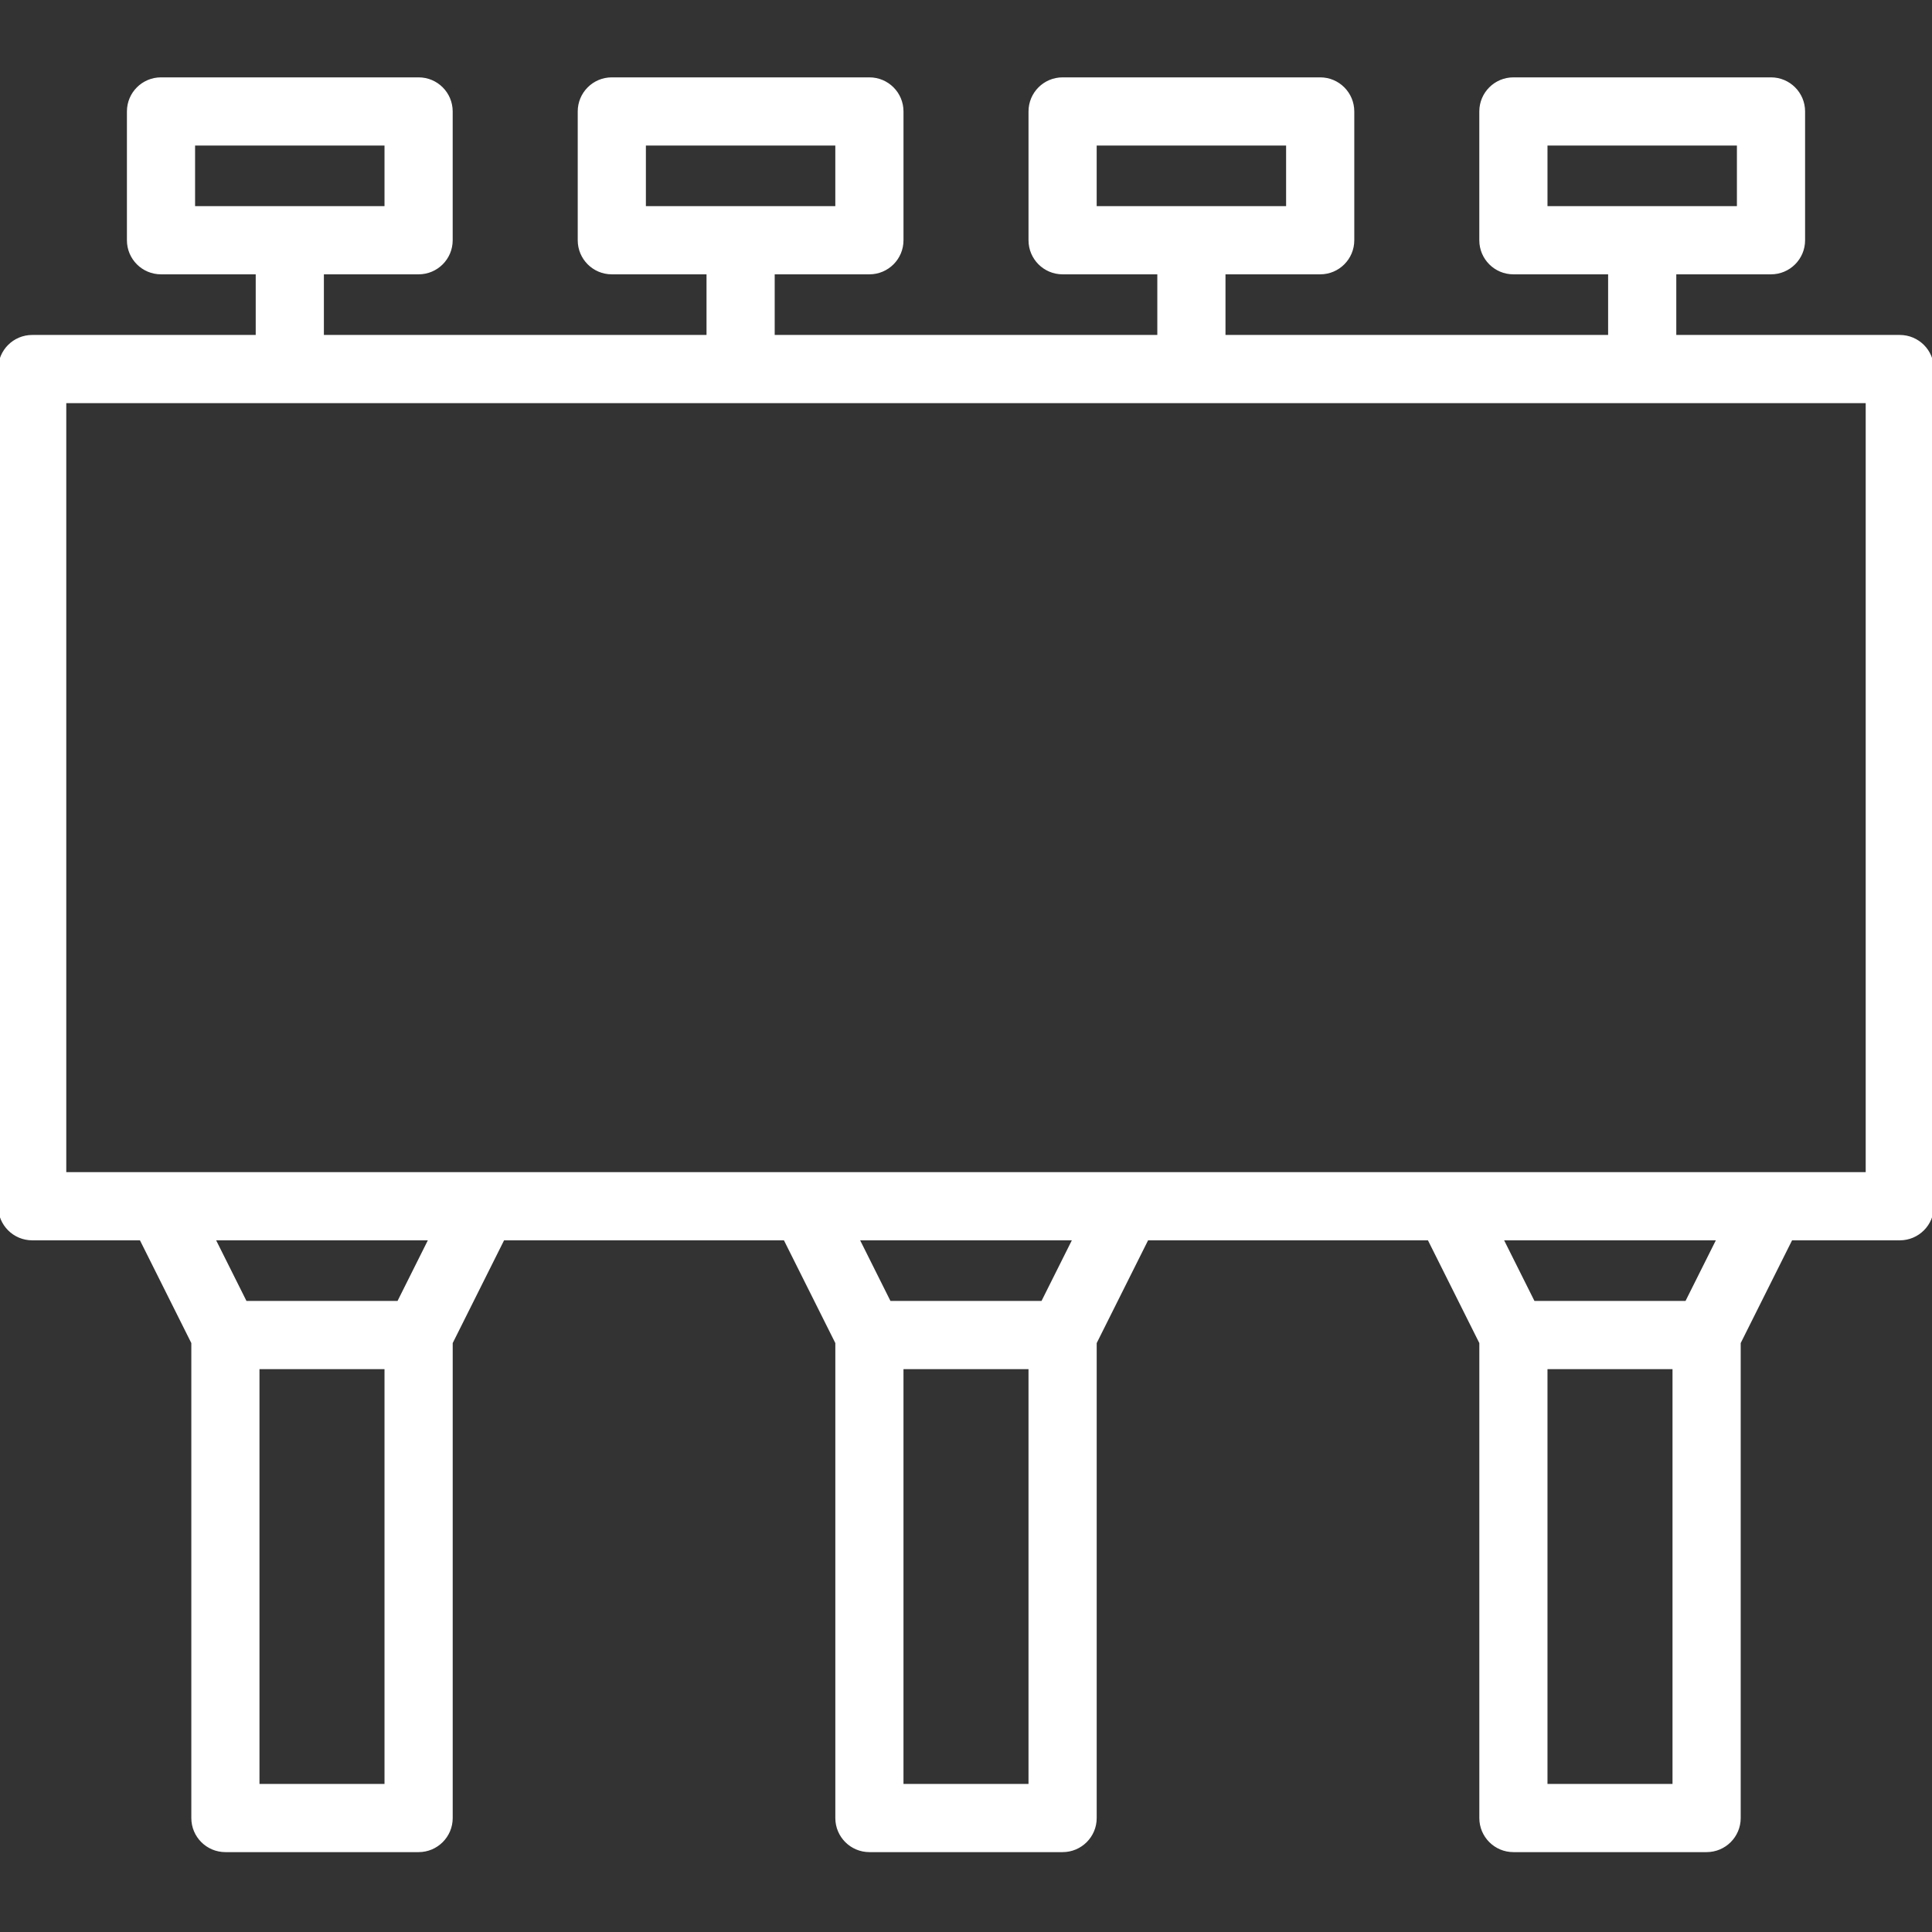
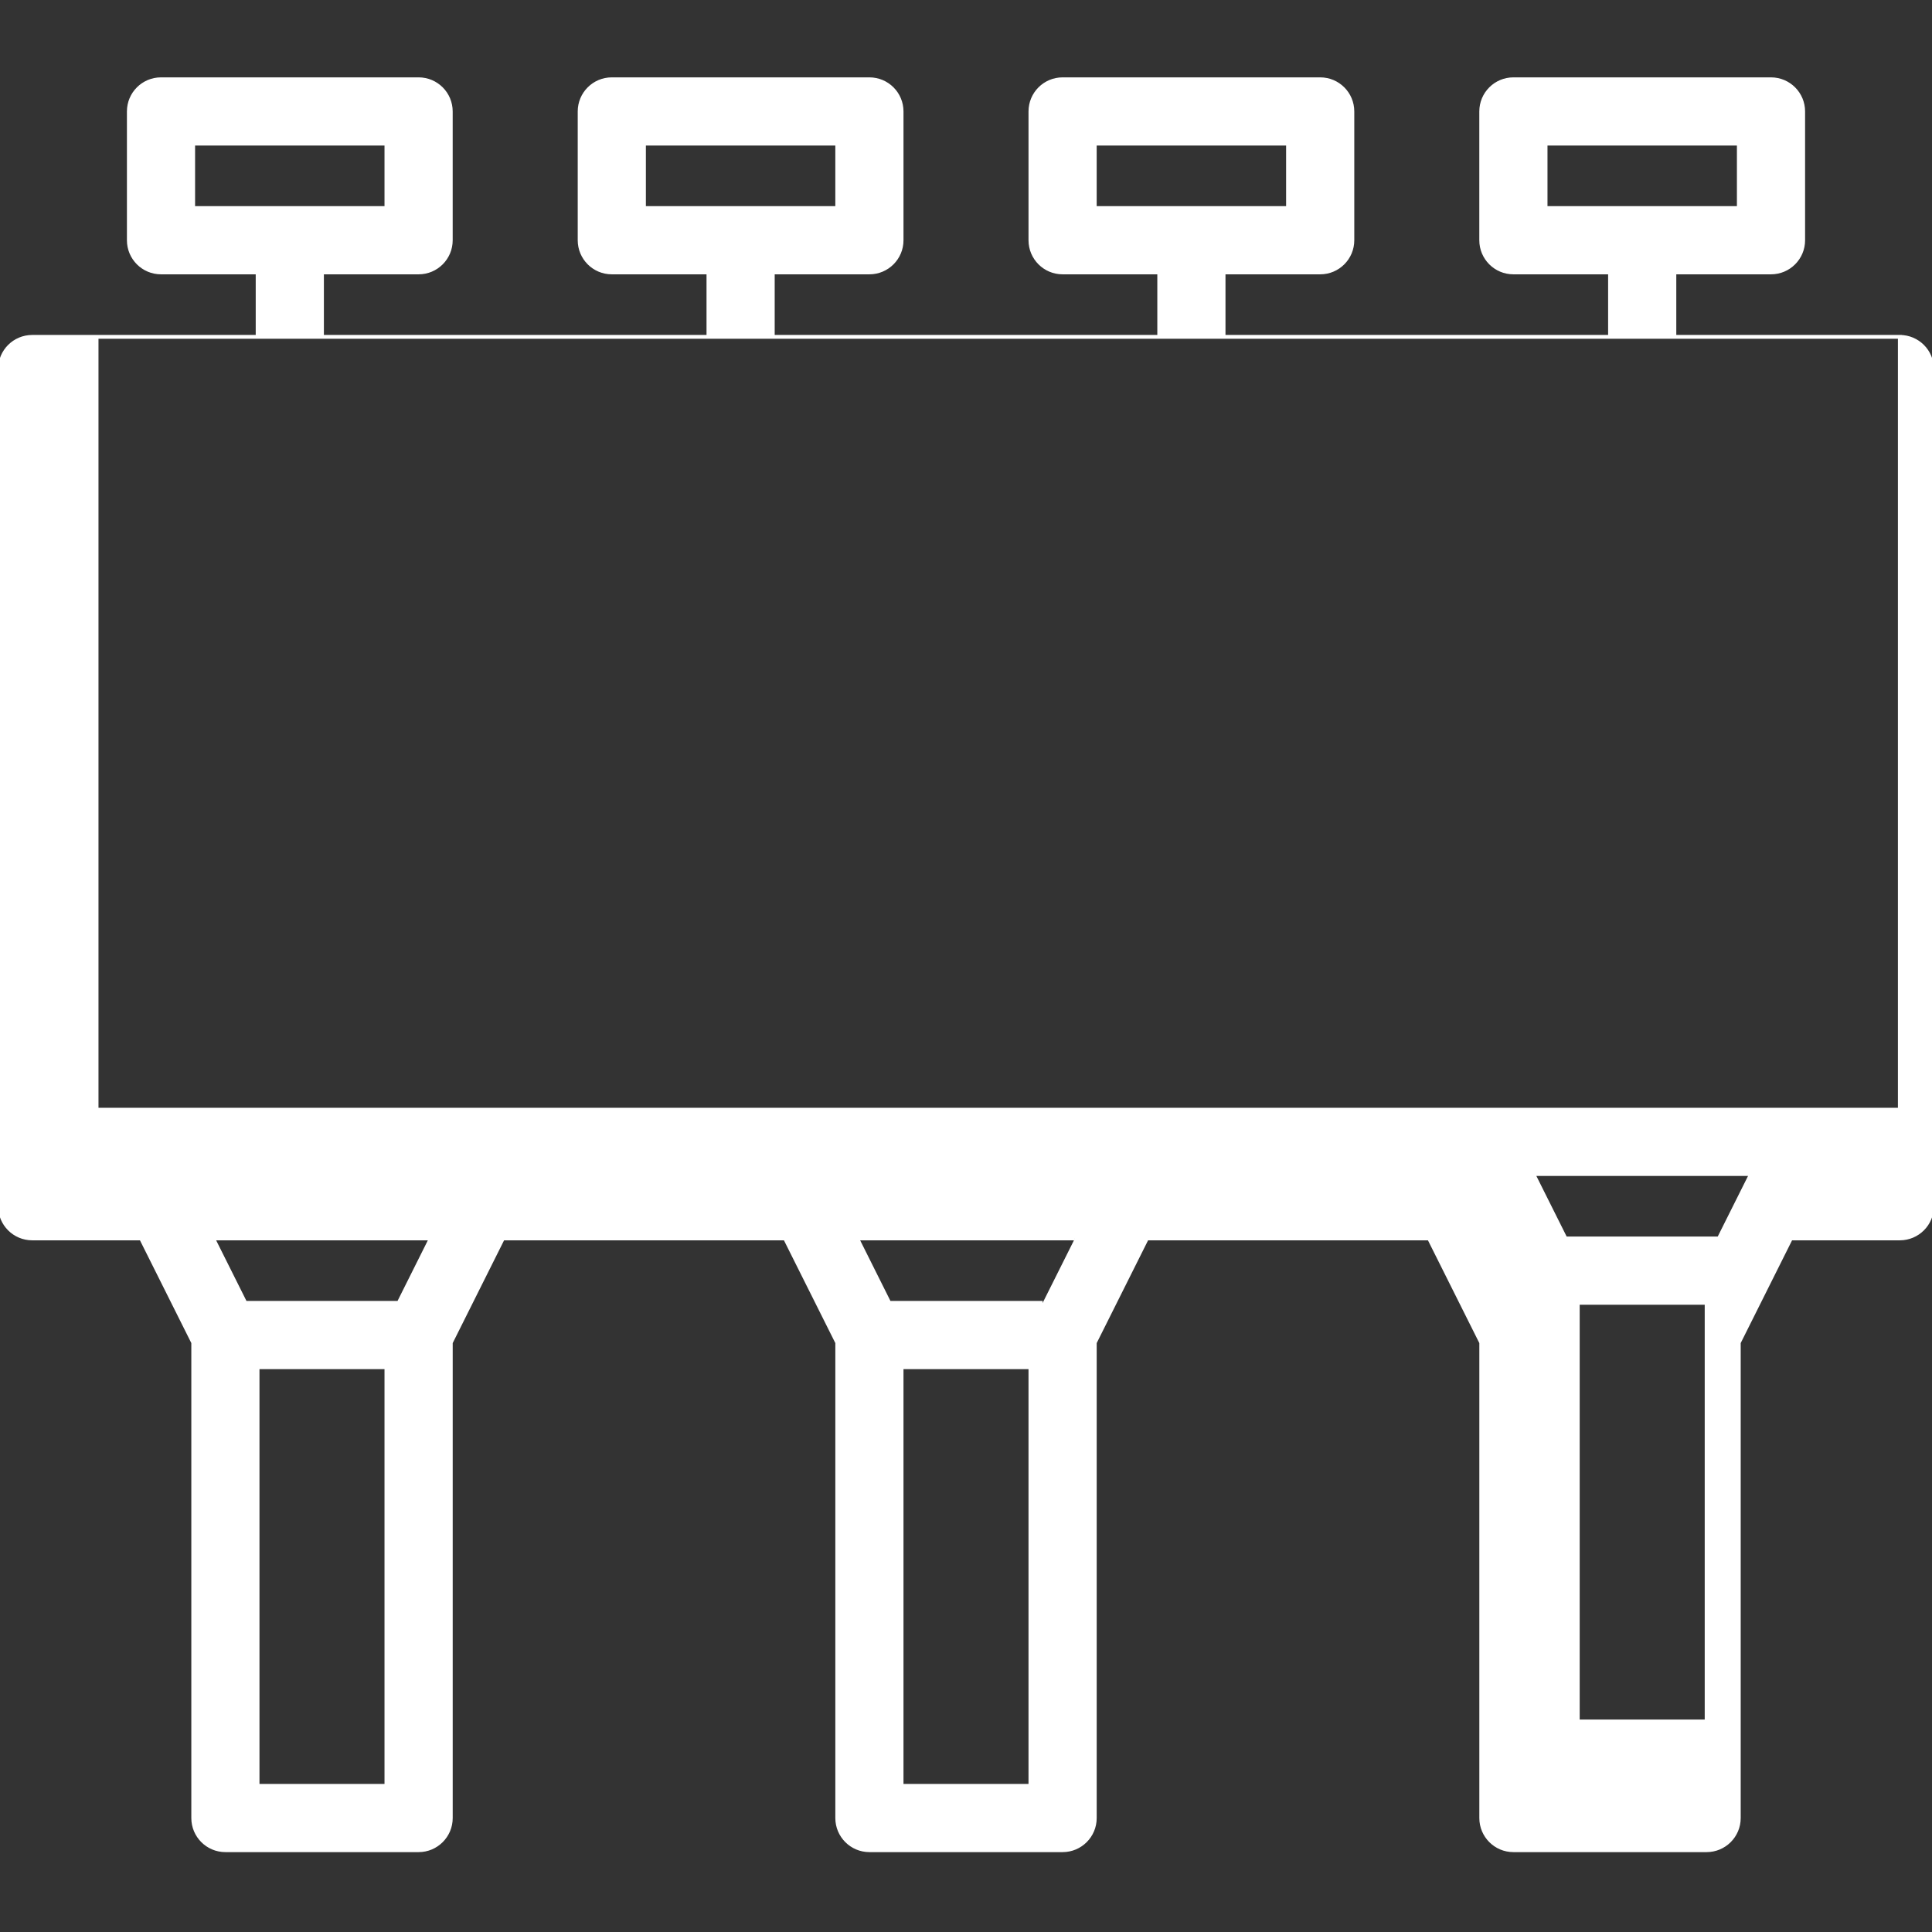
<svg xmlns="http://www.w3.org/2000/svg" height="512pt" viewBox="0 -21 512.001 512" width="512pt">
  <rect x="0" y="-21" width="512.001" height="512" fill="#333333" stroke="none" />
  <style>
    .st0 {
        fill: #ffffff;
        stroke: #ffffff;
    }
</style>
-   <path class="st0" d="m503.465 68.266h-59.73v-17.066h25.598c4.715 0 8.535-3.82 8.535-8.531v-34.133c0-4.715-3.82-8.535-8.535-8.535h-68.266c-4.711 0-8.535 3.82-8.535 8.535v34.133c0 4.711 3.82 8.531 8.535 8.531h25.602v17.066h-102.402v-17.066h25.602c4.711 0 8.531-3.82 8.531-8.531v-34.133c0-4.715-3.82-8.535-8.531-8.535h-68.266c-4.715 0-8.535 3.82-8.535 8.535v34.133c0 4.711 3.82 8.531 8.535 8.531h25.598v17.066h-102.398v-17.066h25.598c4.715 0 8.535-3.82 8.535-8.531v-34.133c0-4.715-3.82-8.535-8.535-8.535h-68.266c-4.711 0-8.531 3.82-8.531 8.535v34.133c0 4.711 3.82 8.531 8.531 8.531h25.602v17.066h-102.402v-17.066h25.602c4.711 0 8.531-3.82 8.531-8.531v-34.133c0-4.715-3.82-8.535-8.531-8.535h-68.266c-4.715 0-8.535 3.82-8.535 8.535v34.133c0 4.711 3.82 8.531 8.535 8.531h25.598v17.066h-59.73c-4.715 0-8.535 3.82-8.535 8.535v221.867c0 4.711 3.82 8.531 8.535 8.531h28.859l13.805 27.613v125.988c0 4.711 3.82 8.531 8.535 8.531h51.199c4.711 0 8.535-3.82 8.535-8.531v-125.988l13.805-27.613h74.785l13.809 27.613v125.988c0 4.711 3.82 8.531 8.535 8.531h51.199c4.711 0 8.531-3.82 8.531-8.531v-125.988l13.809-27.613h74.785l13.809 27.613v125.988c0 4.711 3.82 8.531 8.531 8.531h51.199c4.715 0 8.535-3.82 8.535-8.531v-125.988l13.805-27.613h28.863c4.711 0 8.531-3.82 8.531-8.531v-221.867c0-4.715-3.82-8.535-8.535-8.535zm-93.863-34.133v-17.066h51.199v17.066zm-119.469 0v-17.066h51.199v17.066zm-119.465 0v-17.066h51.199v17.066zm-119.469 0v-17.066h51.199v17.066zm51.199 418.133h-34.133v-110.934h34.133zm3.262-128h-40.652l-8.535-17.066h57.719zm167.406 128h-34.133v-110.934h34.133zm3.258-128h-40.652l-8.531-17.066h57.719zm167.41 128h-34.133v-110.934h34.133zm3.258-128h-40.652l-8.535-17.066h57.723zm47.941-34.133h-477.867v-204.801h477.867zm0 0" />
+   <path class="st0" d="m503.465 68.266h-59.73v-17.066h25.598c4.715 0 8.535-3.82 8.535-8.531v-34.133c0-4.715-3.82-8.535-8.535-8.535h-68.266c-4.711 0-8.535 3.82-8.535 8.535v34.133c0 4.711 3.82 8.531 8.535 8.531h25.602v17.066h-102.402v-17.066h25.602c4.711 0 8.531-3.82 8.531-8.531v-34.133c0-4.715-3.82-8.535-8.531-8.535h-68.266c-4.715 0-8.535 3.82-8.535 8.535v34.133c0 4.711 3.82 8.531 8.535 8.531h25.598v17.066h-102.398v-17.066h25.598c4.715 0 8.535-3.82 8.535-8.531v-34.133c0-4.715-3.82-8.535-8.535-8.535h-68.266c-4.711 0-8.531 3.82-8.531 8.535v34.133c0 4.711 3.82 8.531 8.531 8.531h25.602v17.066h-102.402v-17.066h25.602c4.711 0 8.531-3.82 8.531-8.531v-34.133c0-4.715-3.82-8.535-8.531-8.535h-68.266c-4.715 0-8.535 3.82-8.535 8.535v34.133c0 4.711 3.82 8.531 8.535 8.531h25.598v17.066h-59.73c-4.715 0-8.535 3.82-8.535 8.535v221.867c0 4.711 3.82 8.531 8.535 8.531h28.859l13.805 27.613v125.988c0 4.711 3.82 8.531 8.535 8.531h51.199c4.711 0 8.535-3.82 8.535-8.531v-125.988l13.805-27.613h74.785l13.809 27.613v125.988c0 4.711 3.82 8.531 8.535 8.531h51.199c4.711 0 8.531-3.82 8.531-8.531v-125.988l13.809-27.613h74.785l13.809 27.613v125.988c0 4.711 3.82 8.531 8.531 8.531h51.199c4.715 0 8.535-3.82 8.535-8.531v-125.988l13.805-27.613h28.863c4.711 0 8.531-3.82 8.531-8.531v-221.867c0-4.715-3.82-8.535-8.535-8.535zm-93.863-34.133v-17.066h51.199v17.066zm-119.469 0v-17.066h51.199v17.066zm-119.465 0v-17.066h51.199v17.066zm-119.469 0v-17.066h51.199v17.066zm51.199 418.133h-34.133v-110.934h34.133zm3.262-128h-40.652l-8.535-17.066h57.719zm167.406 128h-34.133v-110.934h34.133zm3.258-128h-40.652l-8.531-17.066h57.719m167.41 128h-34.133v-110.934h34.133zm3.258-128h-40.652l-8.535-17.066h57.723zm47.941-34.133h-477.867v-204.801h477.867zm0 0" />
</svg>